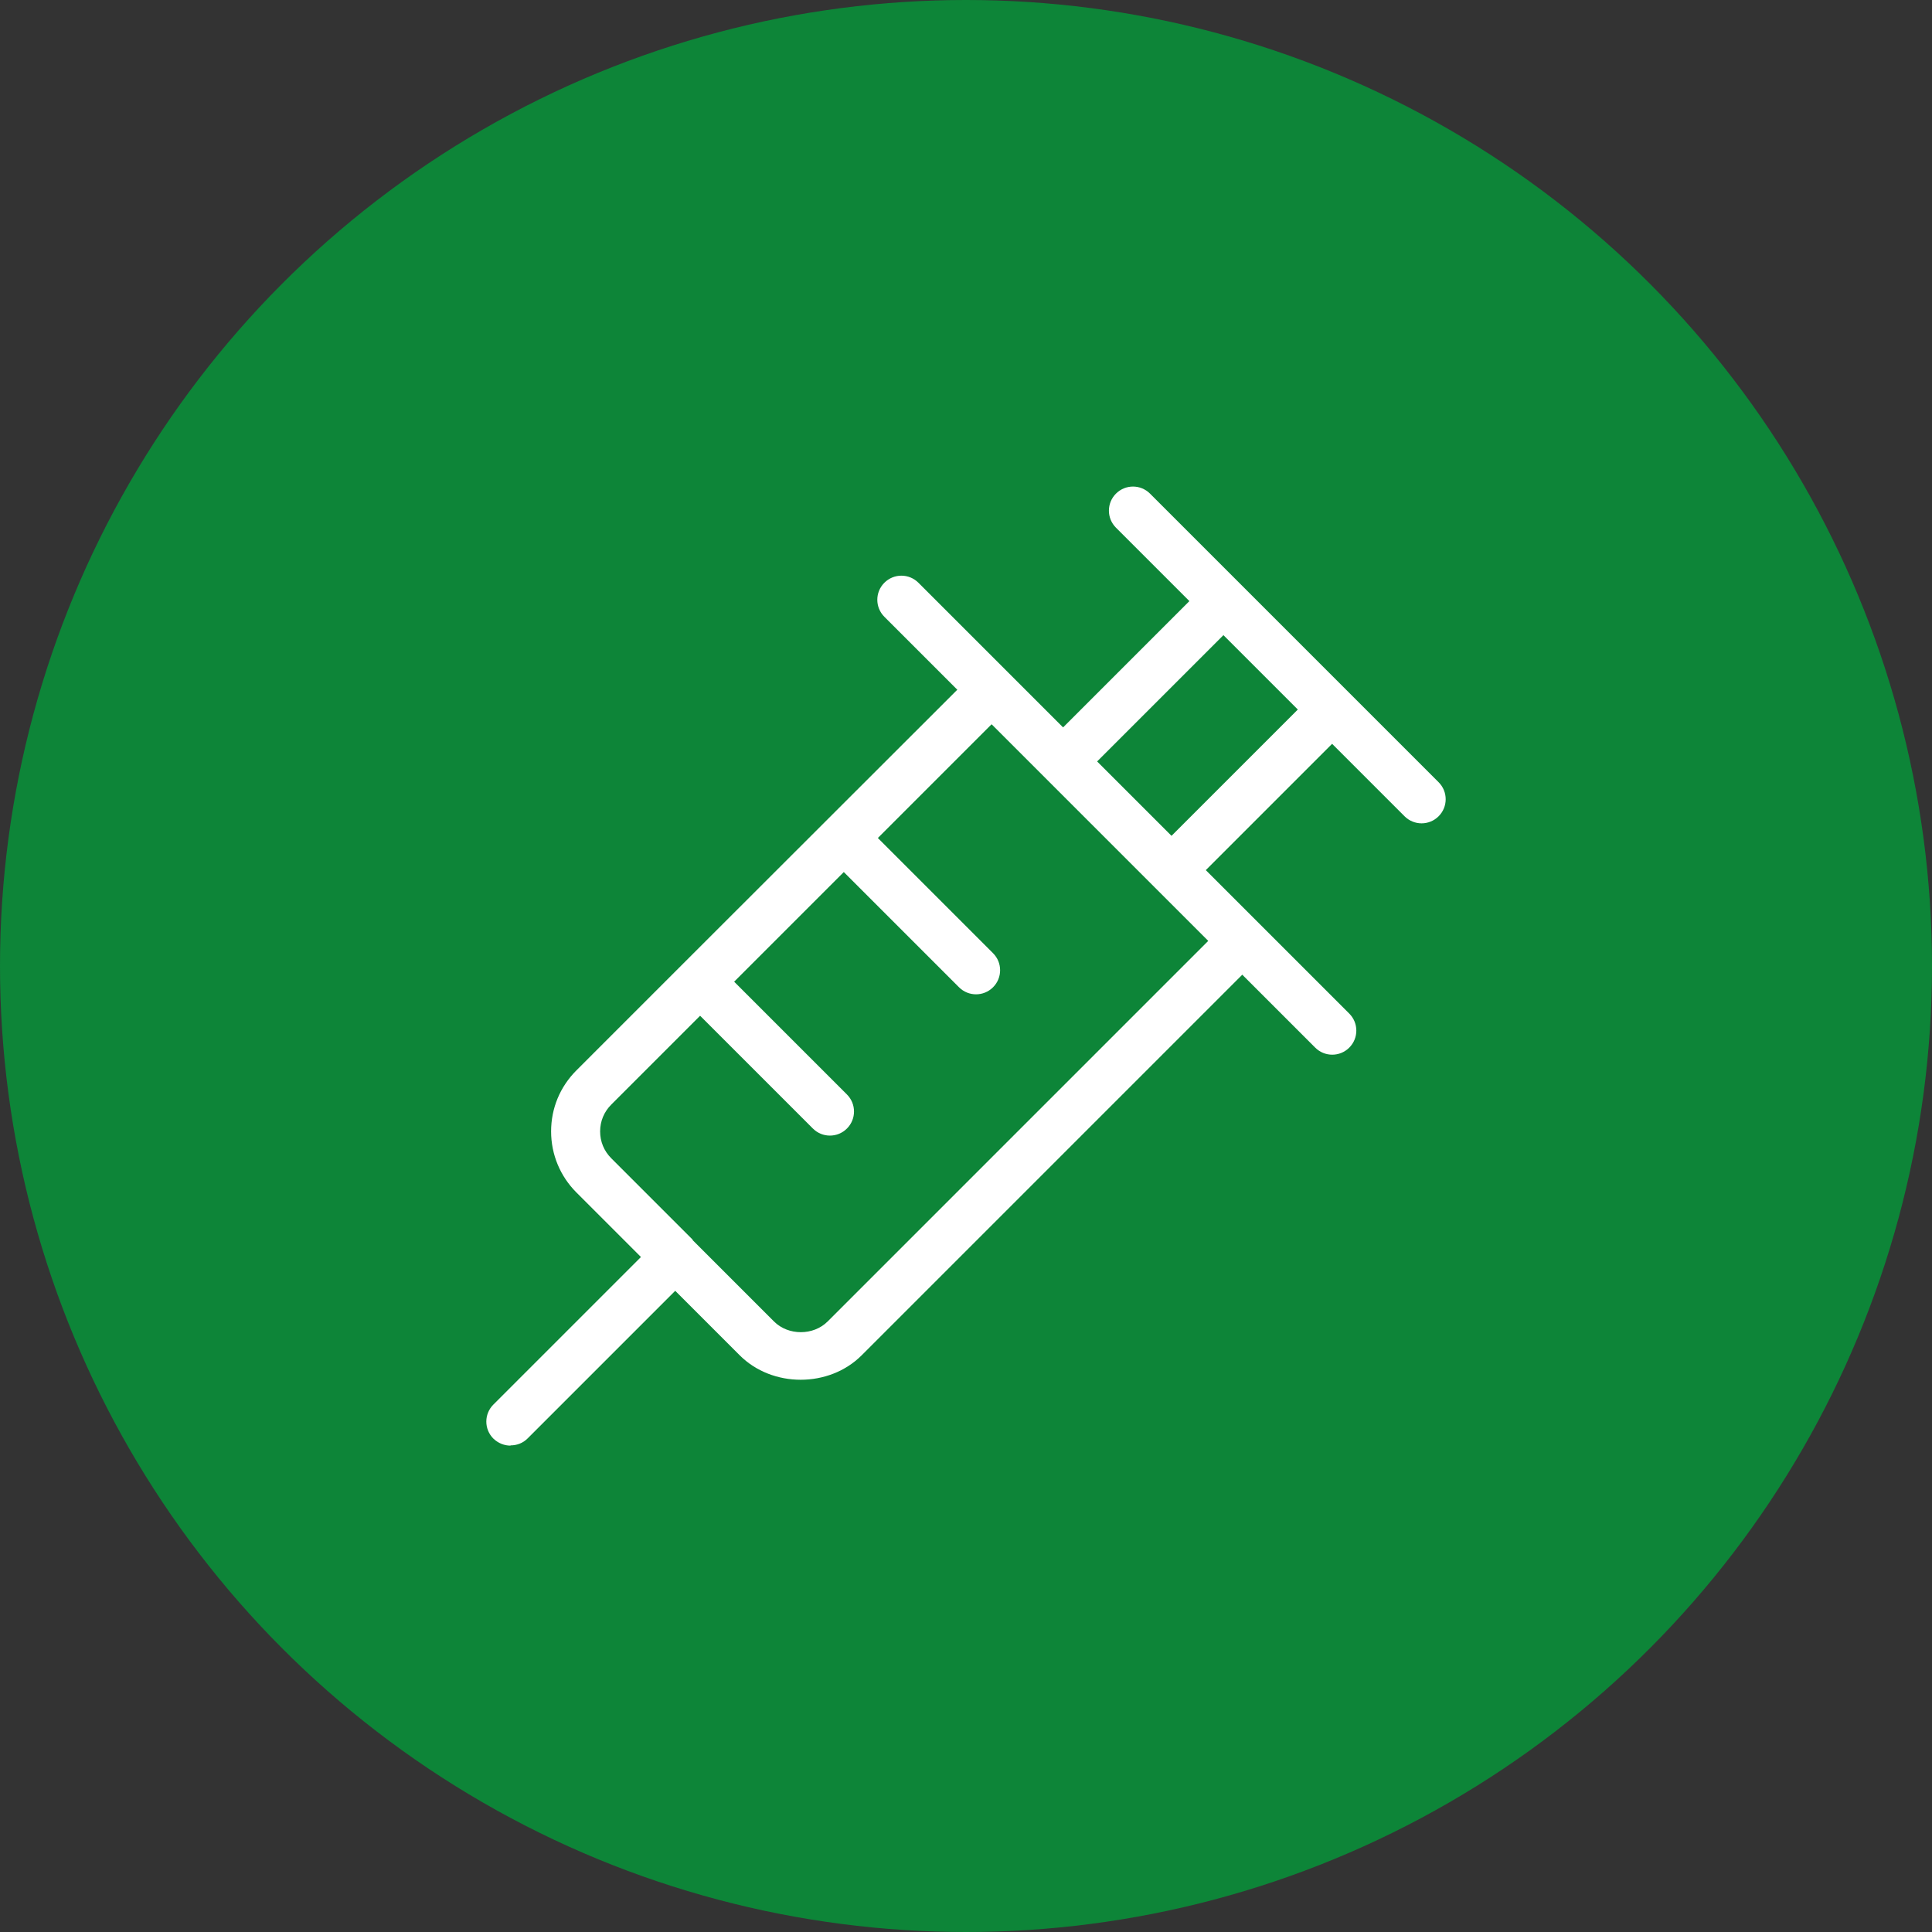
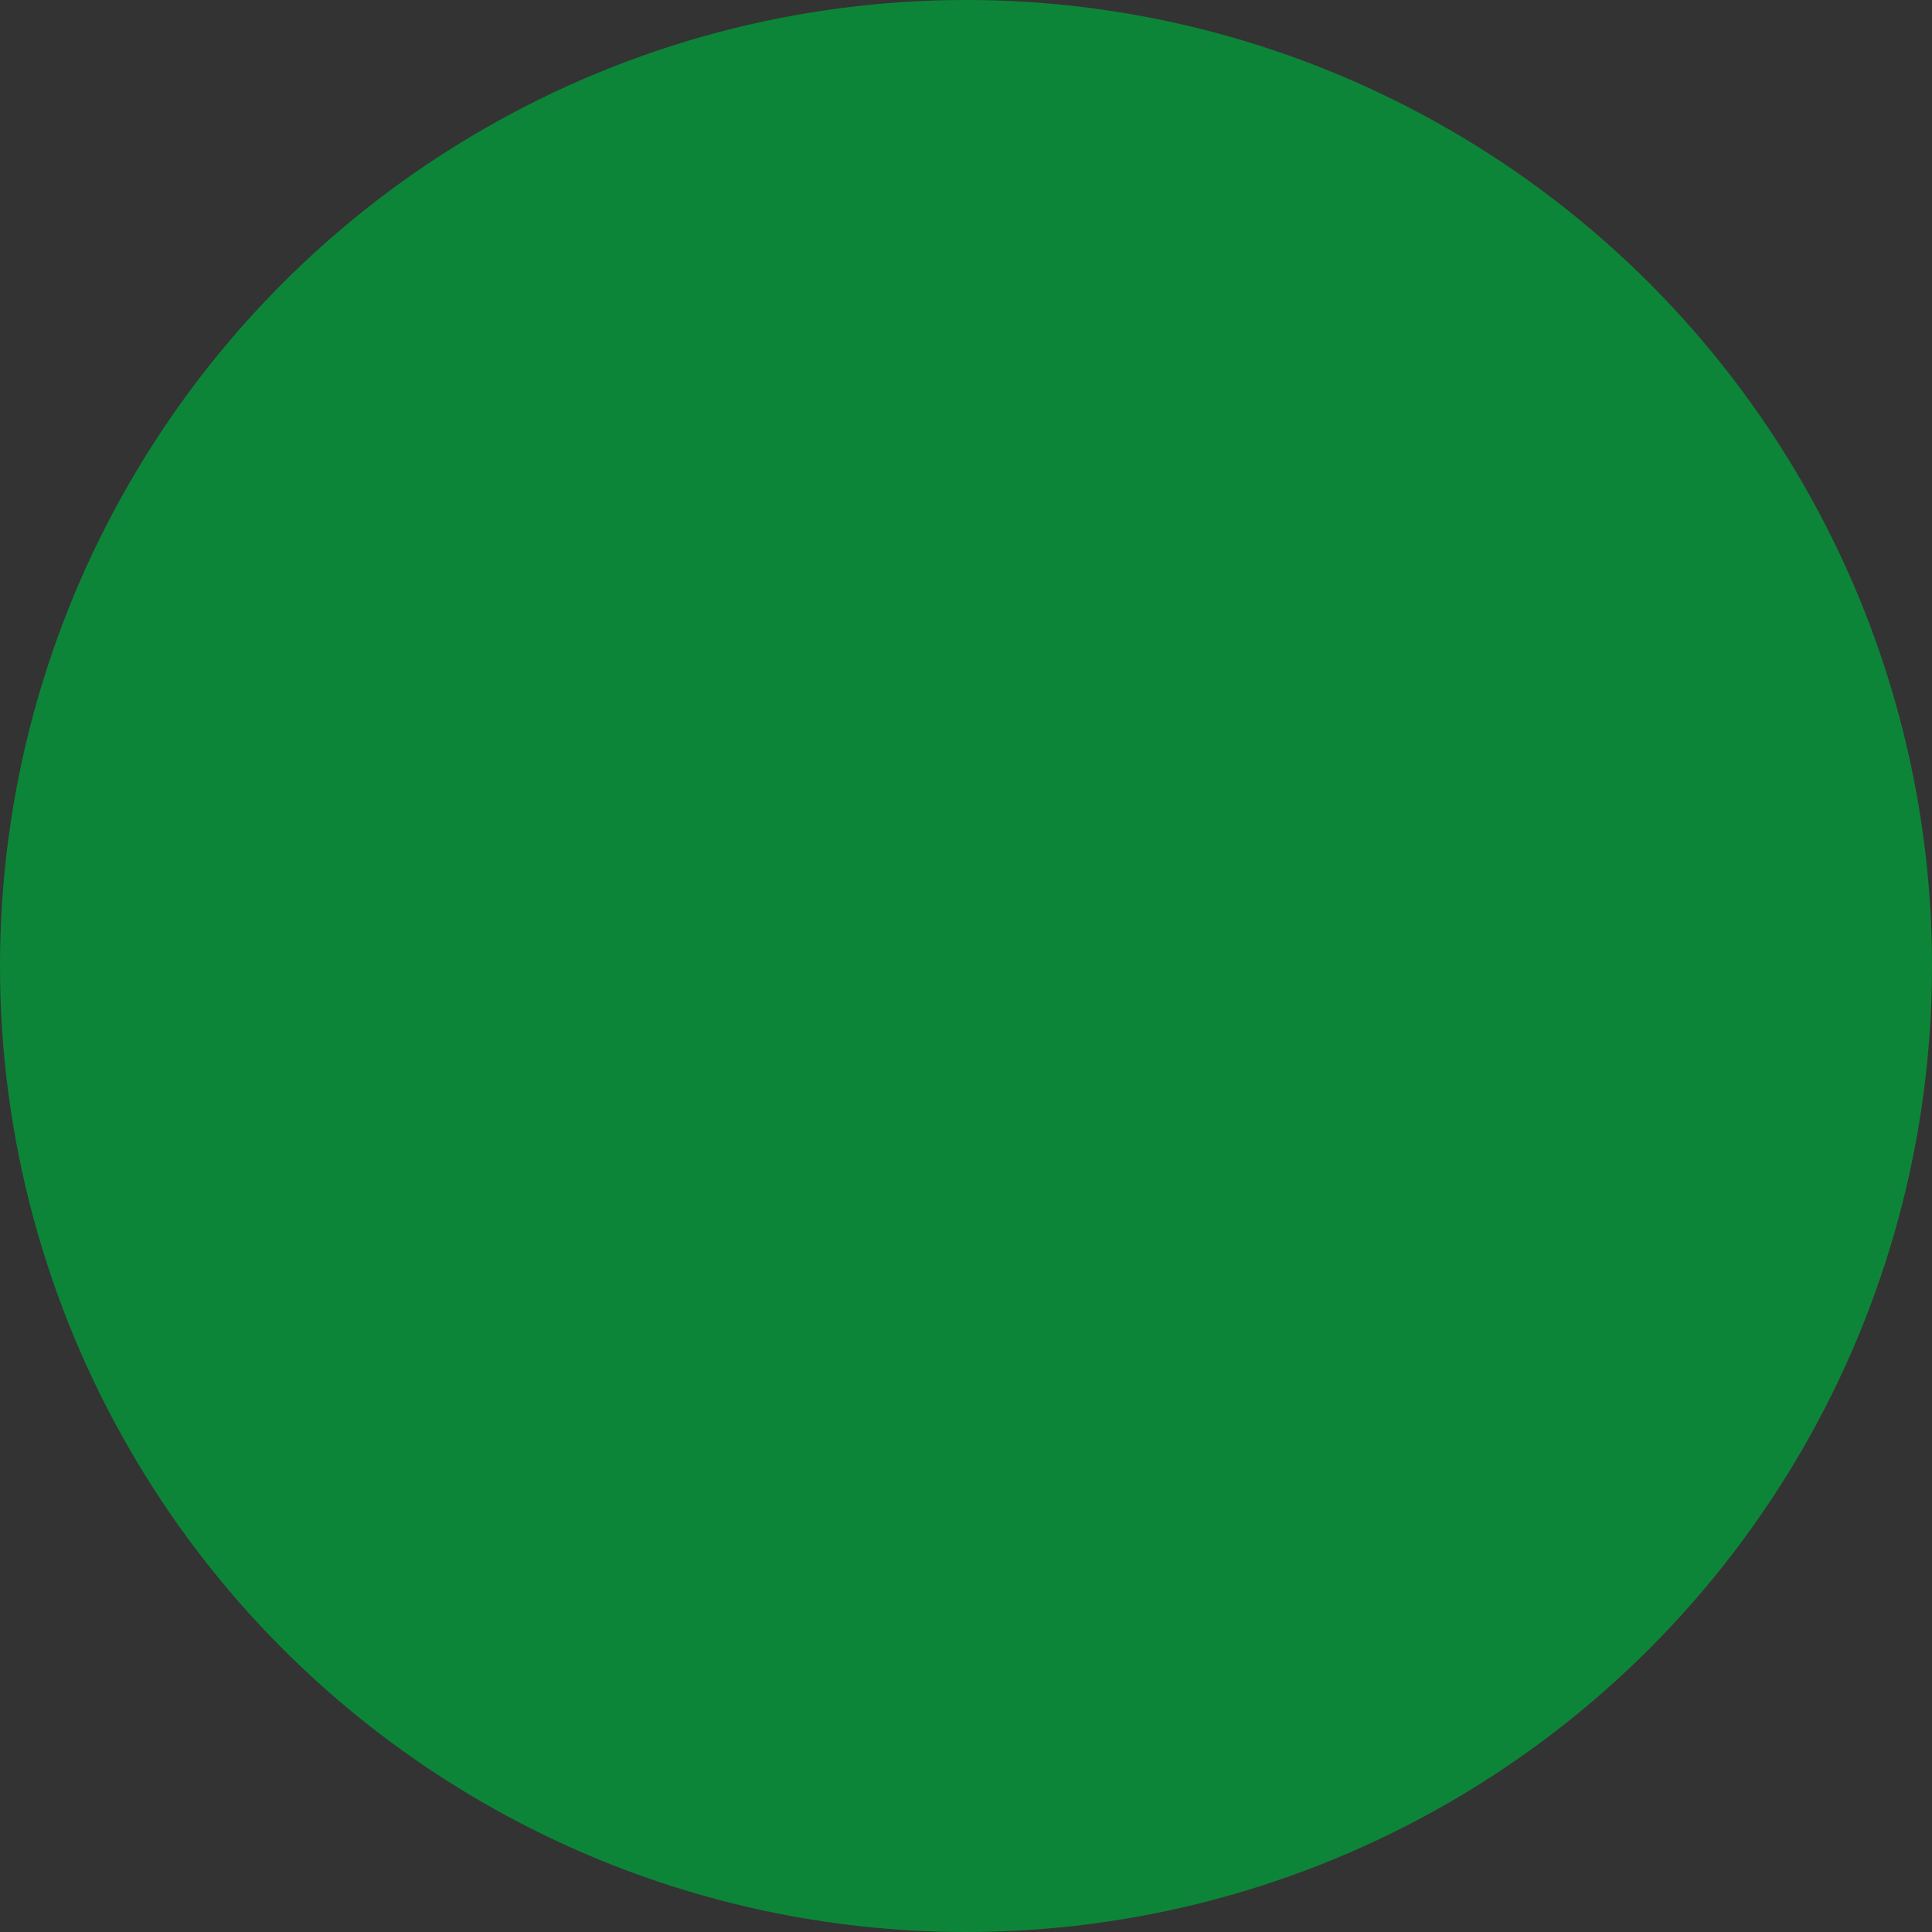
<svg xmlns="http://www.w3.org/2000/svg" id="_レイヤー_2" data-name="レイヤー 2" viewBox="0 0 80 80">
  <rect x="0" y="0" width="80" height="80" fill="#333333" stroke="none" />
  <defs>
    <style>
      .cls-1 {
        fill: #fff;
      }

      .cls-2 {
        fill: #0d8538;
      }
    </style>
  </defs>
  <g id="_レイヤー_2-2" data-name="レイヤー 2">
    <circle class="cls-2" cx="40" cy="40" r="40" />
-     <path class="cls-1" d="M21.14,59.86c-.26,0-.51-.1-.71-.29-.39-.39-.39-1.02,0-1.41l6.11-6.11-2.67-2.67c-.67-.67-1.05-1.57-1.05-2.53s.37-1.85,1.05-2.53l4.36-4.36.03-.03.03-.03,11.35-11.34-3.02-3.02c-.39-.39-.39-1.02,0-1.41s1.02-.39,1.41,0l3.72,3.72h0s2.27,2.27,2.27,2.27l5.23-5.23-3.04-3.04c-.39-.39-.39-1.02,0-1.41s1.02-.39,1.41,0l3.75,3.75h0l8.2,8.2c.39.39.39,1.02,0,1.41s-1.02.39-1.41,0l-3-3-5.23,5.23,5.94,5.94c.39.39.39,1.02,0,1.41s-1.02.39-1.41,0l-3.02-3.02-15.76,15.76c-1.35,1.35-3.7,1.35-5.05,0l-2.67-2.67-6.11,6.11c-.2.2-.45.29-.71.29ZM28.67,51.34l3.38,3.38c.59.59,1.63.59,2.22,0l15.76-15.76-2.21-2.21h0s-6.76-6.76-6.76-6.76l-4.71,4.71,4.77,4.77c.39.39.39,1.02,0,1.41s-1.02.39-1.41,0l-4.77-4.77-4.54,4.54,4.67,4.67c.39.39.39,1.02,0,1.41s-1.02.39-1.41,0l-4.67-4.67-3.68,3.68c-.3.3-.46.69-.46,1.11s.16.81.46,1.11l3.38,3.38h0ZM45.43,31.53l3.08,3.08,5.23-5.23-3.08-3.08-5.23,5.23Z" />
  </g>
</svg>